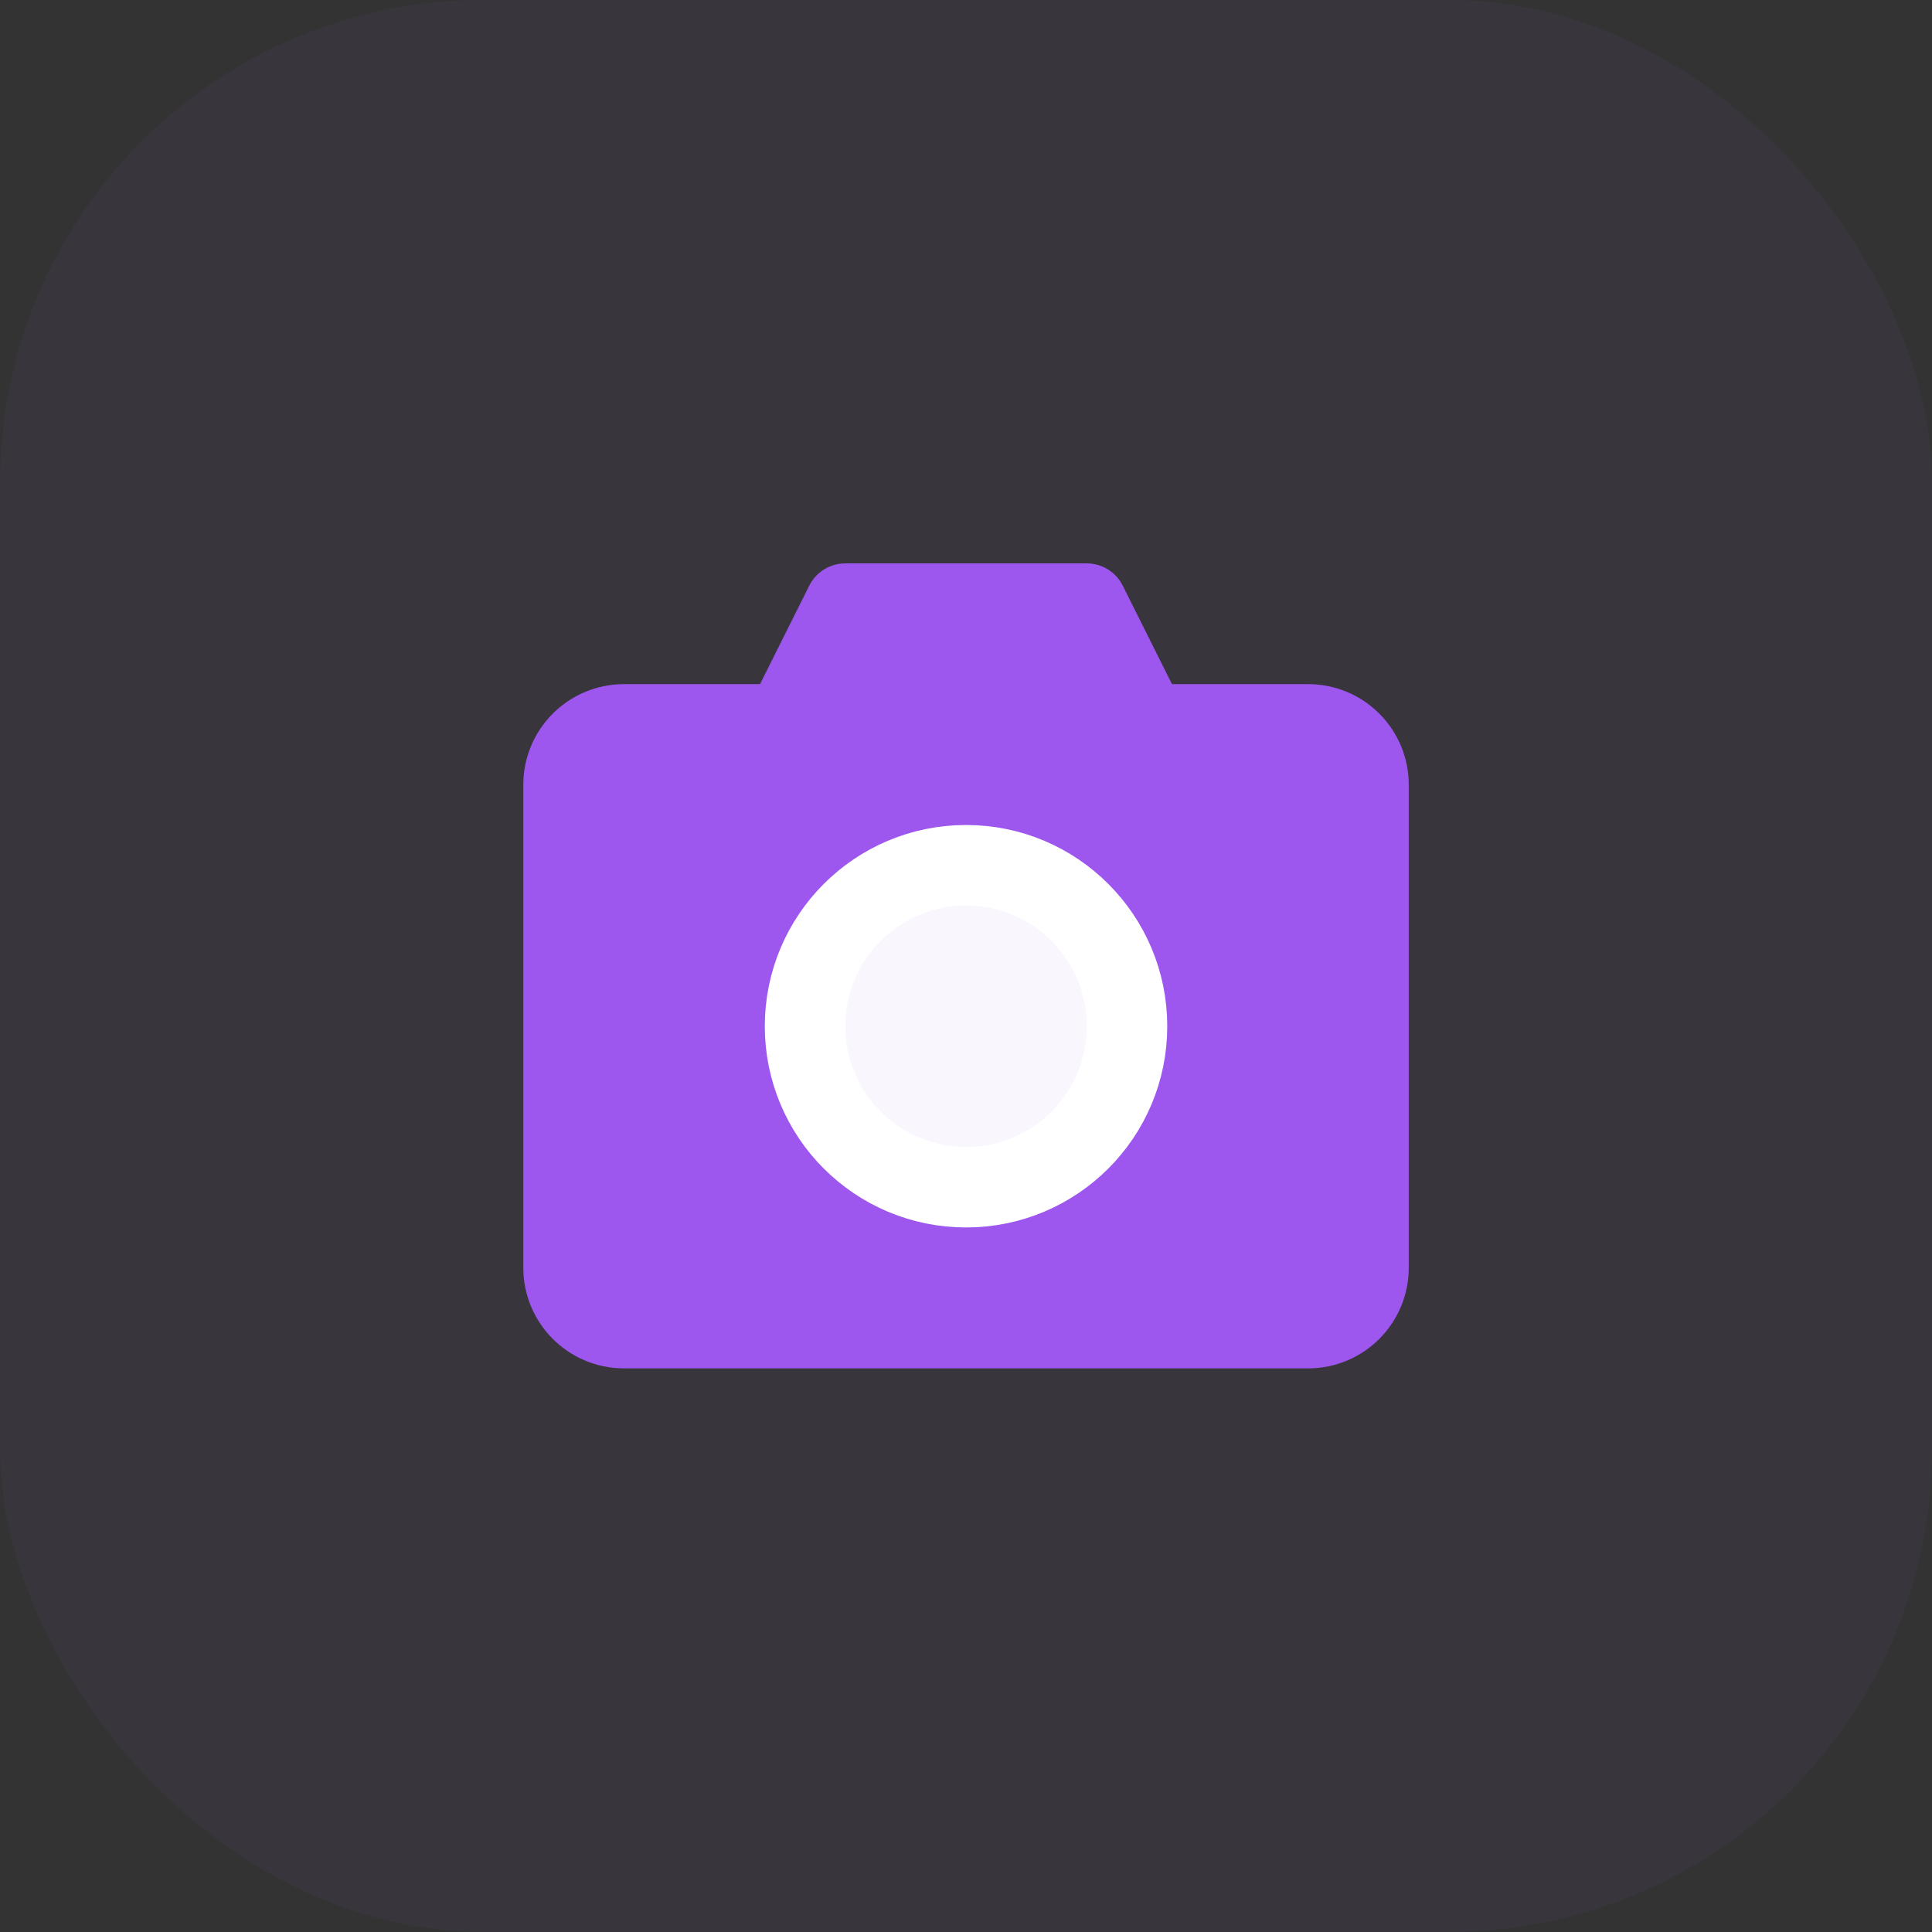
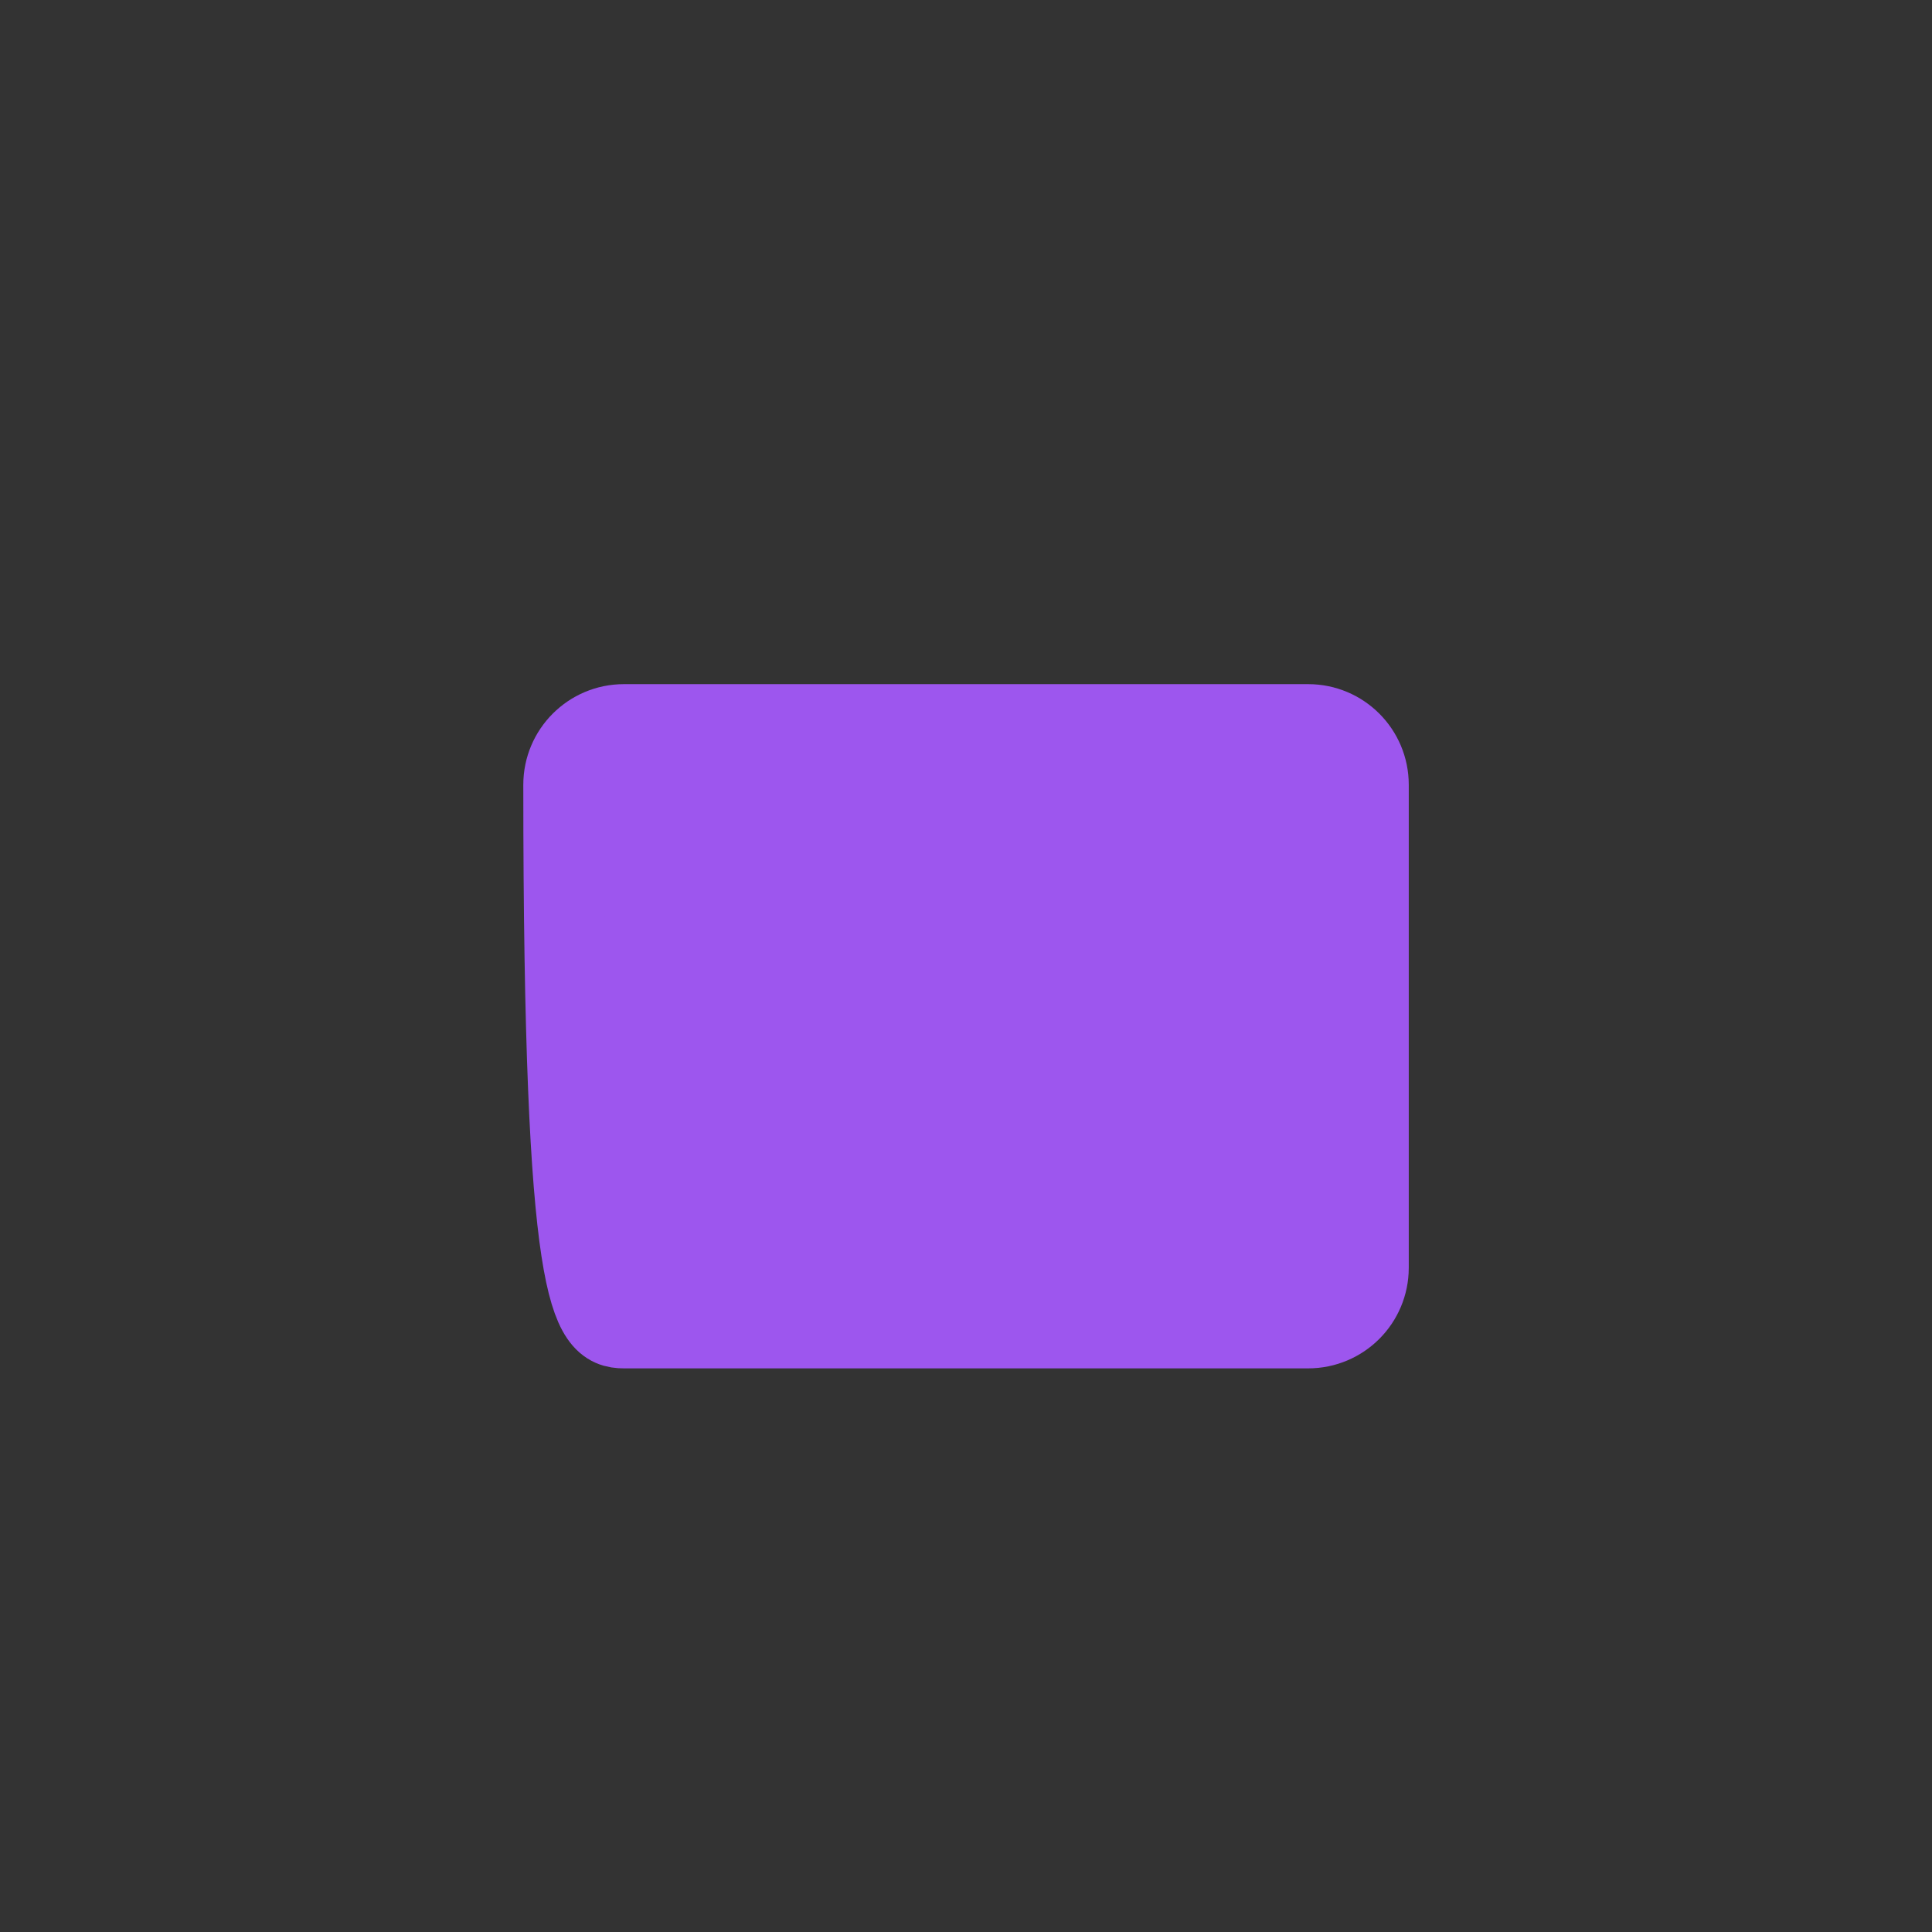
<svg xmlns="http://www.w3.org/2000/svg" width="32" height="32" viewBox="0 0 32 32" fill="none">
  <rect x="0" y="0" width="32" height="32" fill="#333333" stroke="none" />
-   <rect y="-0.002" width="32" height="32" rx="8" fill="#9D56EE" fill-opacity="0.05" />
-   <path d="M13 11.998L14 9.998H18L19 11.998H13Z" fill="#9D56EE" stroke="#9D56EE" stroke-width="1.333" stroke-linejoin="round" />
-   <path d="M21.667 11.998H10.334C9.782 11.998 9.334 12.446 9.334 12.998V20.998C9.334 21.55 9.782 21.998 10.334 21.998H21.667C22.22 21.998 22.667 21.55 22.667 20.998V12.998C22.667 12.446 22.22 11.998 21.667 11.998Z" fill="#9D56EE" stroke="#9D56EE" stroke-width="1.333" stroke-linejoin="round" />
-   <path d="M16.001 19.664C17.473 19.664 18.667 18.471 18.667 16.998C18.667 15.525 17.473 14.331 16.001 14.331C14.528 14.331 13.334 15.525 13.334 16.998C13.334 18.471 14.528 19.664 16.001 19.664Z" fill="#FAF6FE" stroke="white" stroke-width="1.333" stroke-linejoin="round" />
+   <path d="M21.667 11.998H10.334C9.782 11.998 9.334 12.446 9.334 12.998C9.334 21.55 9.782 21.998 10.334 21.998H21.667C22.22 21.998 22.667 21.55 22.667 20.998V12.998C22.667 12.446 22.22 11.998 21.667 11.998Z" fill="#9D56EE" stroke="#9D56EE" stroke-width="1.333" stroke-linejoin="round" />
</svg>